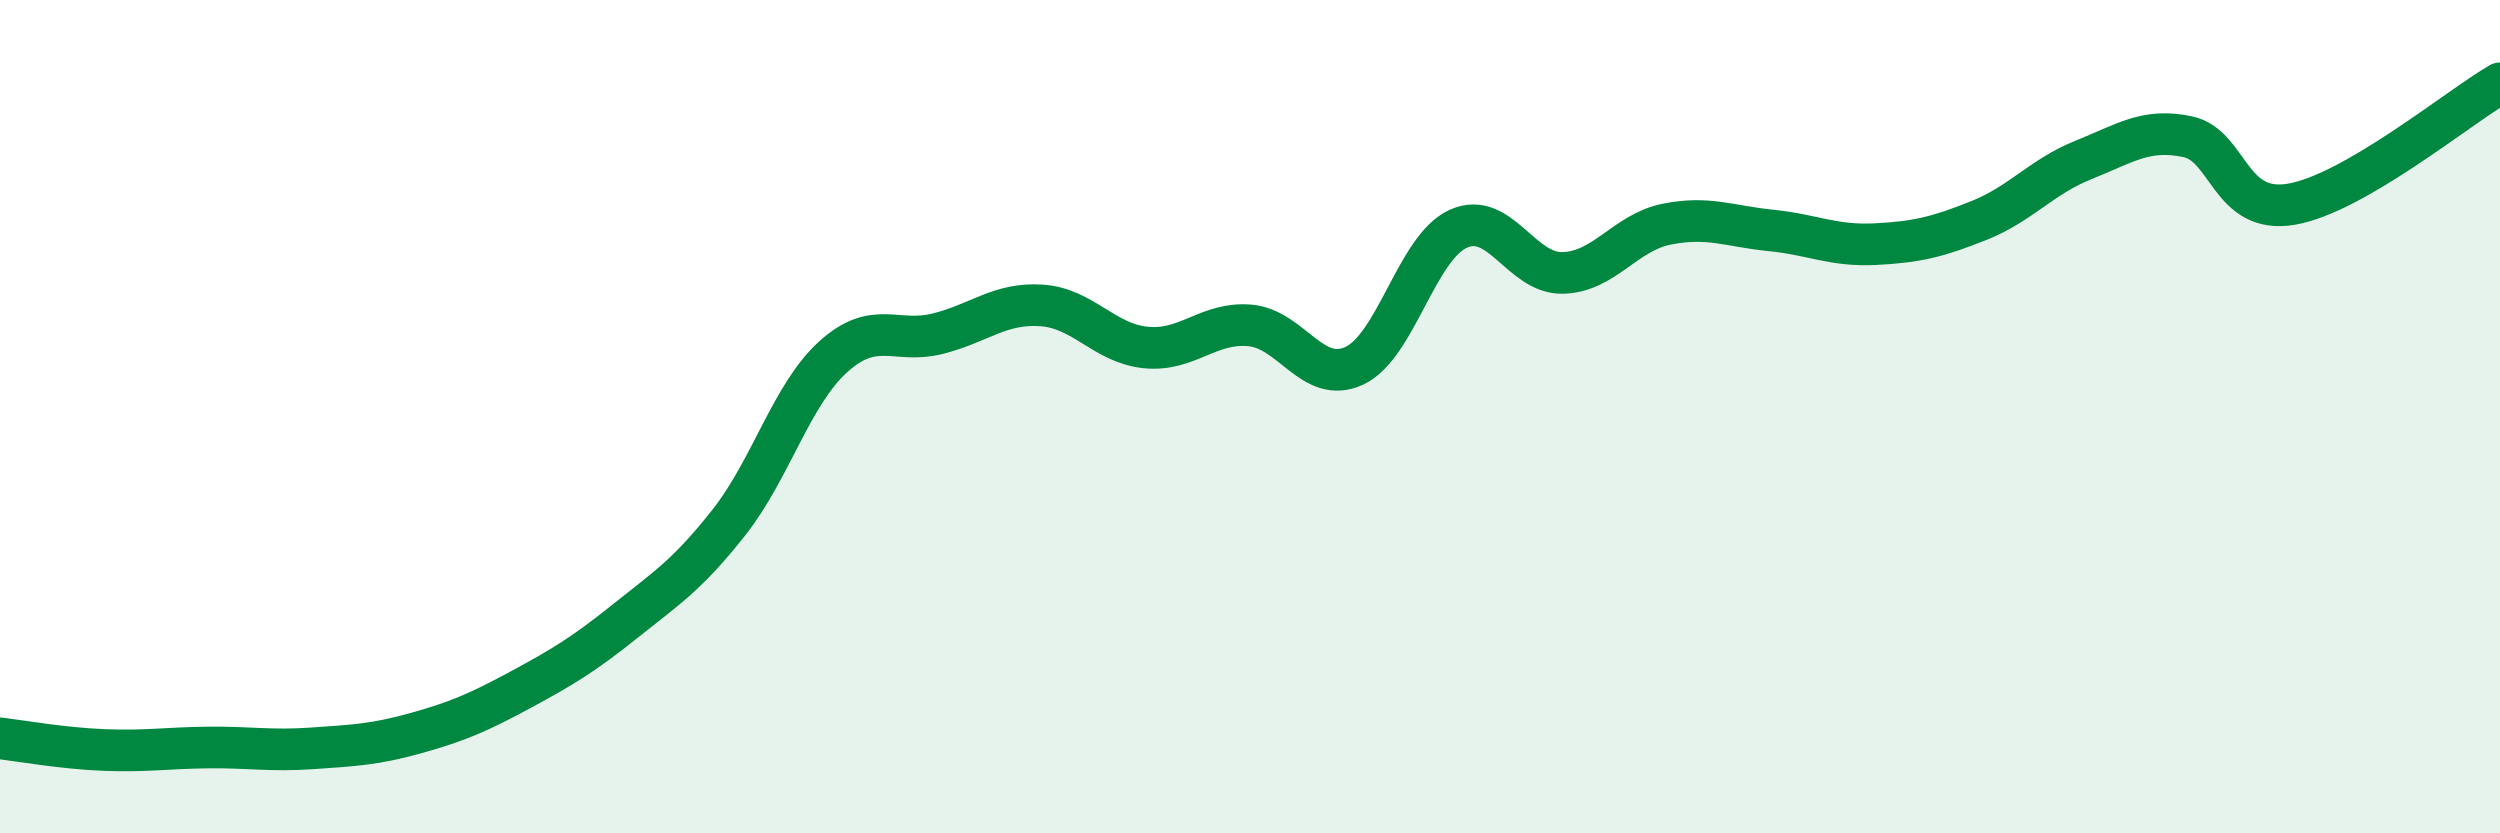
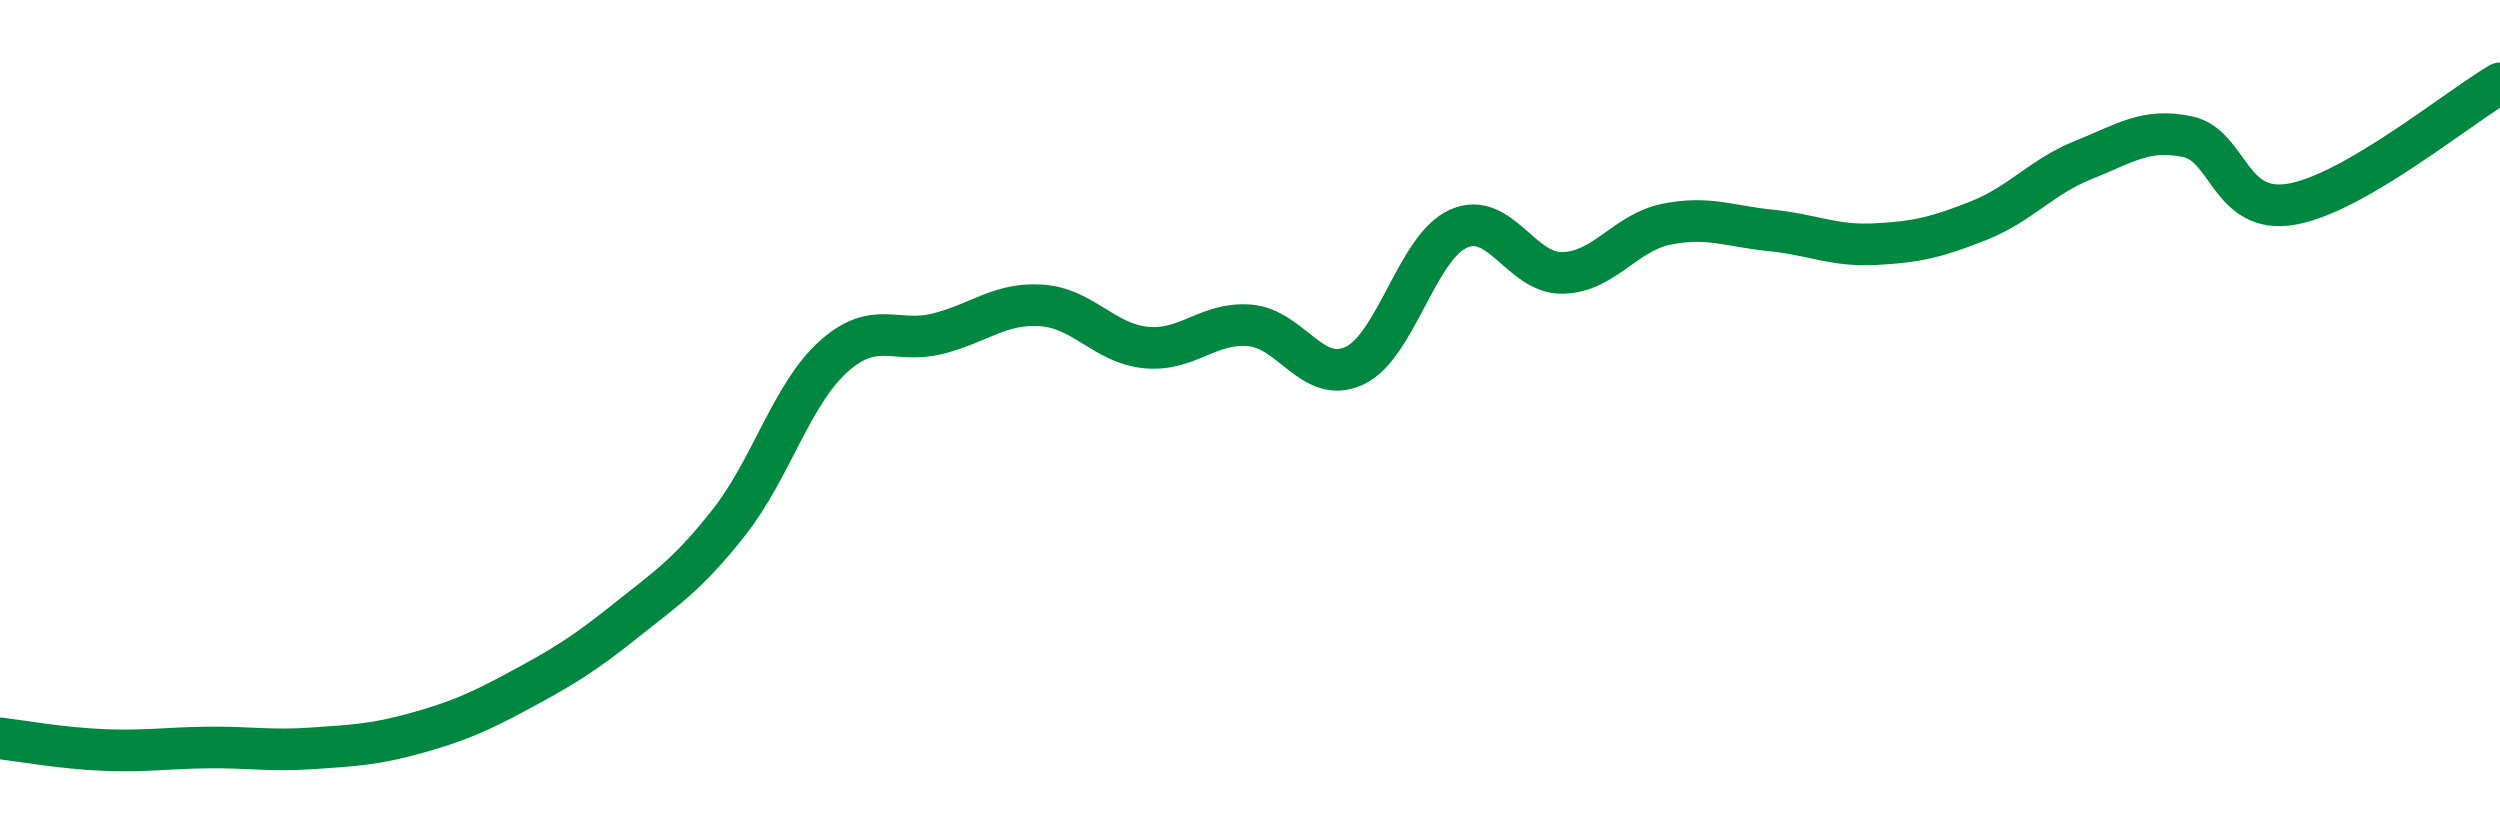
<svg xmlns="http://www.w3.org/2000/svg" width="60" height="20" viewBox="0 0 60 20">
-   <path d="M 0,17.72 C 0.5,17.78 1.5,17.96 2.5,18 C 3.5,18.04 4,17.95 5,17.94 C 6,17.93 6.5,18.03 7.5,17.96 C 8.5,17.89 9,17.87 10,17.59 C 11,17.31 11.5,17.09 12.5,16.55 C 13.5,16.01 14,15.71 15,14.91 C 16,14.11 16.5,13.8 17.5,12.53 C 18.5,11.26 19,9.46 20,8.56 C 21,7.66 21.5,8.26 22.5,8.01 C 23.5,7.76 24,7.26 25,7.33 C 26,7.4 26.5,8.24 27.5,8.34 C 28.5,8.44 29,7.72 30,7.81 C 31,7.9 31.5,9.24 32.5,8.78 C 33.5,8.32 34,5.94 35,5.49 C 36,5.04 36.5,6.57 37.5,6.55 C 38.5,6.53 39,5.58 40,5.38 C 41,5.18 41.5,5.43 42.5,5.53 C 43.5,5.63 44,5.91 45,5.86 C 46,5.81 46.5,5.69 47.5,5.29 C 48.5,4.89 49,4.24 50,3.84 C 51,3.44 51.5,3.07 52.5,3.28 C 53.5,3.49 53.5,5.16 55,4.9 C 56.5,4.64 59,2.58 60,2L60 20L0 20Z" fill="#008740" opacity="0.1" stroke-linecap="round" stroke-linejoin="round" />
  <path d="M 0,17.72 C 0.5,17.78 1.5,17.96 2.5,18 C 3.5,18.04 4,17.95 5,17.94 C 6,17.93 6.5,18.03 7.5,17.96 C 8.5,17.89 9,17.87 10,17.59 C 11,17.31 11.5,17.09 12.5,16.55 C 13.5,16.01 14,15.71 15,14.91 C 16,14.11 16.5,13.8 17.5,12.53 C 18.5,11.26 19,9.46 20,8.56 C 21,7.66 21.5,8.26 22.5,8.01 C 23.5,7.76 24,7.26 25,7.33 C 26,7.4 26.5,8.24 27.5,8.34 C 28.5,8.44 29,7.72 30,7.81 C 31,7.9 31.5,9.24 32.5,8.78 C 33.5,8.32 34,5.94 35,5.49 C 36,5.04 36.5,6.57 37.5,6.55 C 38.5,6.53 39,5.58 40,5.38 C 41,5.18 41.5,5.43 42.5,5.53 C 43.5,5.63 44,5.91 45,5.86 C 46,5.81 46.5,5.69 47.5,5.29 C 48.5,4.89 49,4.24 50,3.84 C 51,3.44 51.5,3.07 52.5,3.28 C 53.5,3.49 53.5,5.16 55,4.9 C 56.5,4.64 59,2.58 60,2" stroke="#008740" stroke-width="1" fill="none" stroke-linecap="round" stroke-linejoin="round" />
</svg>